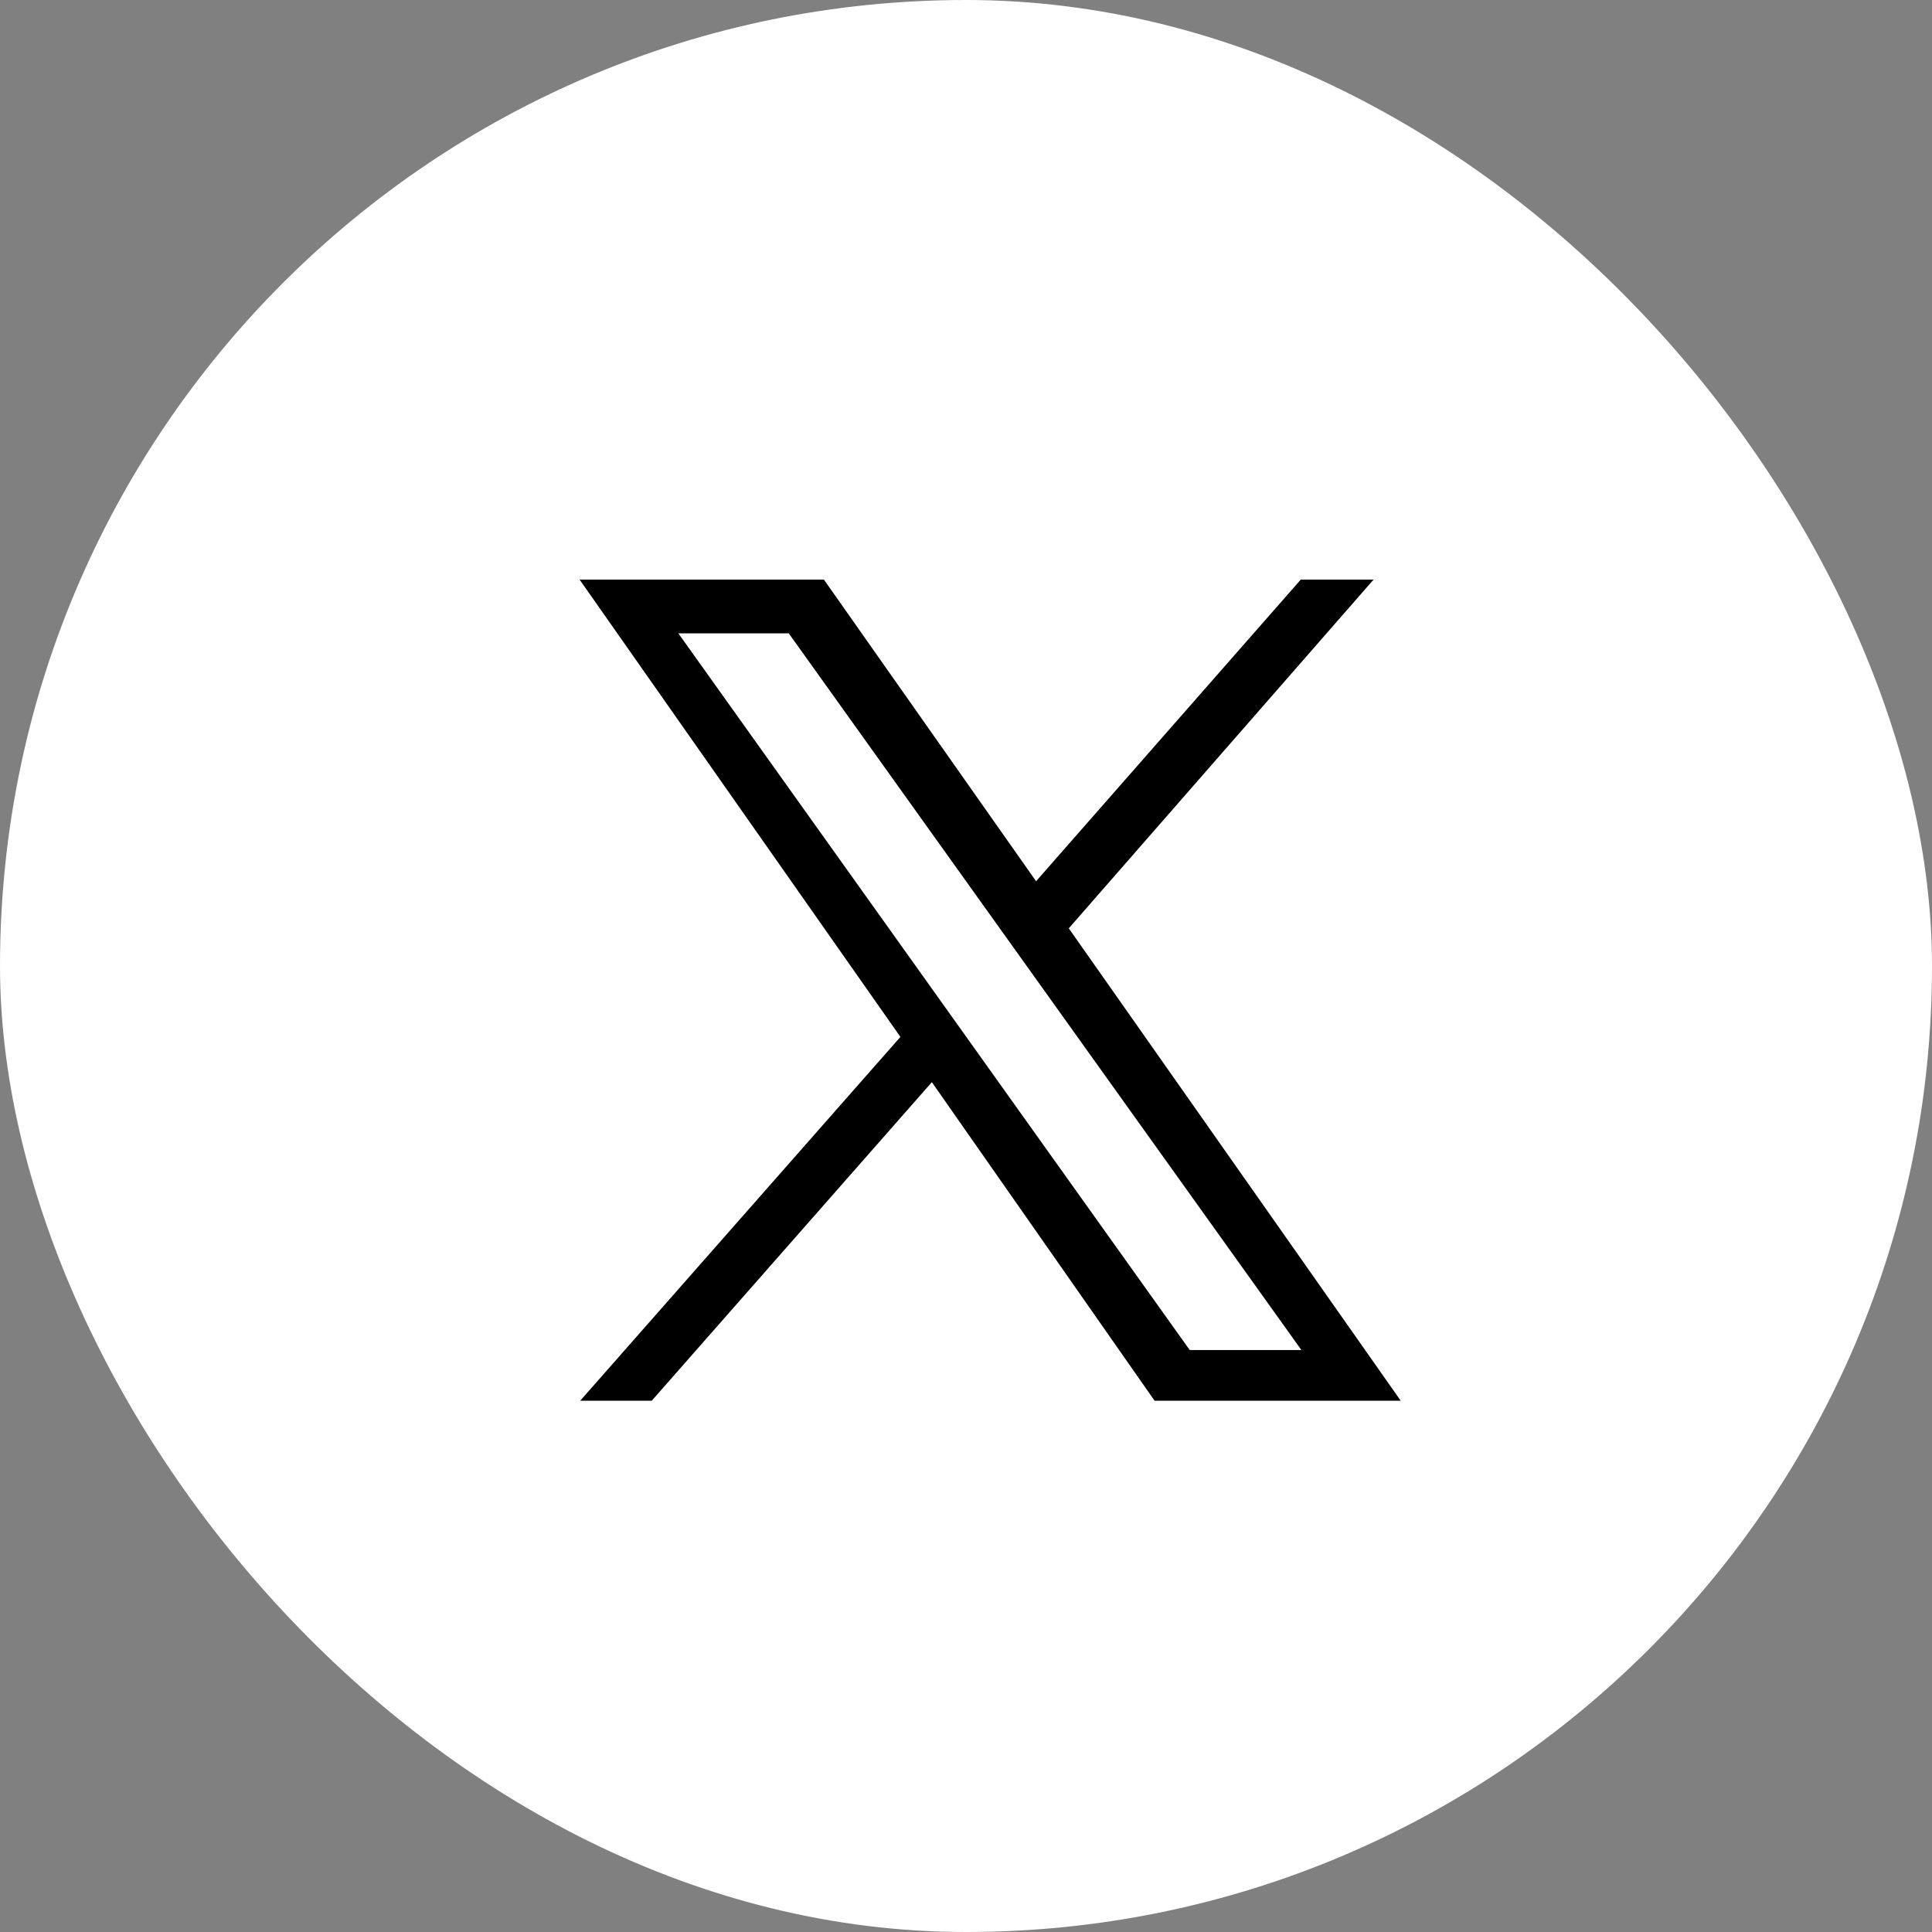
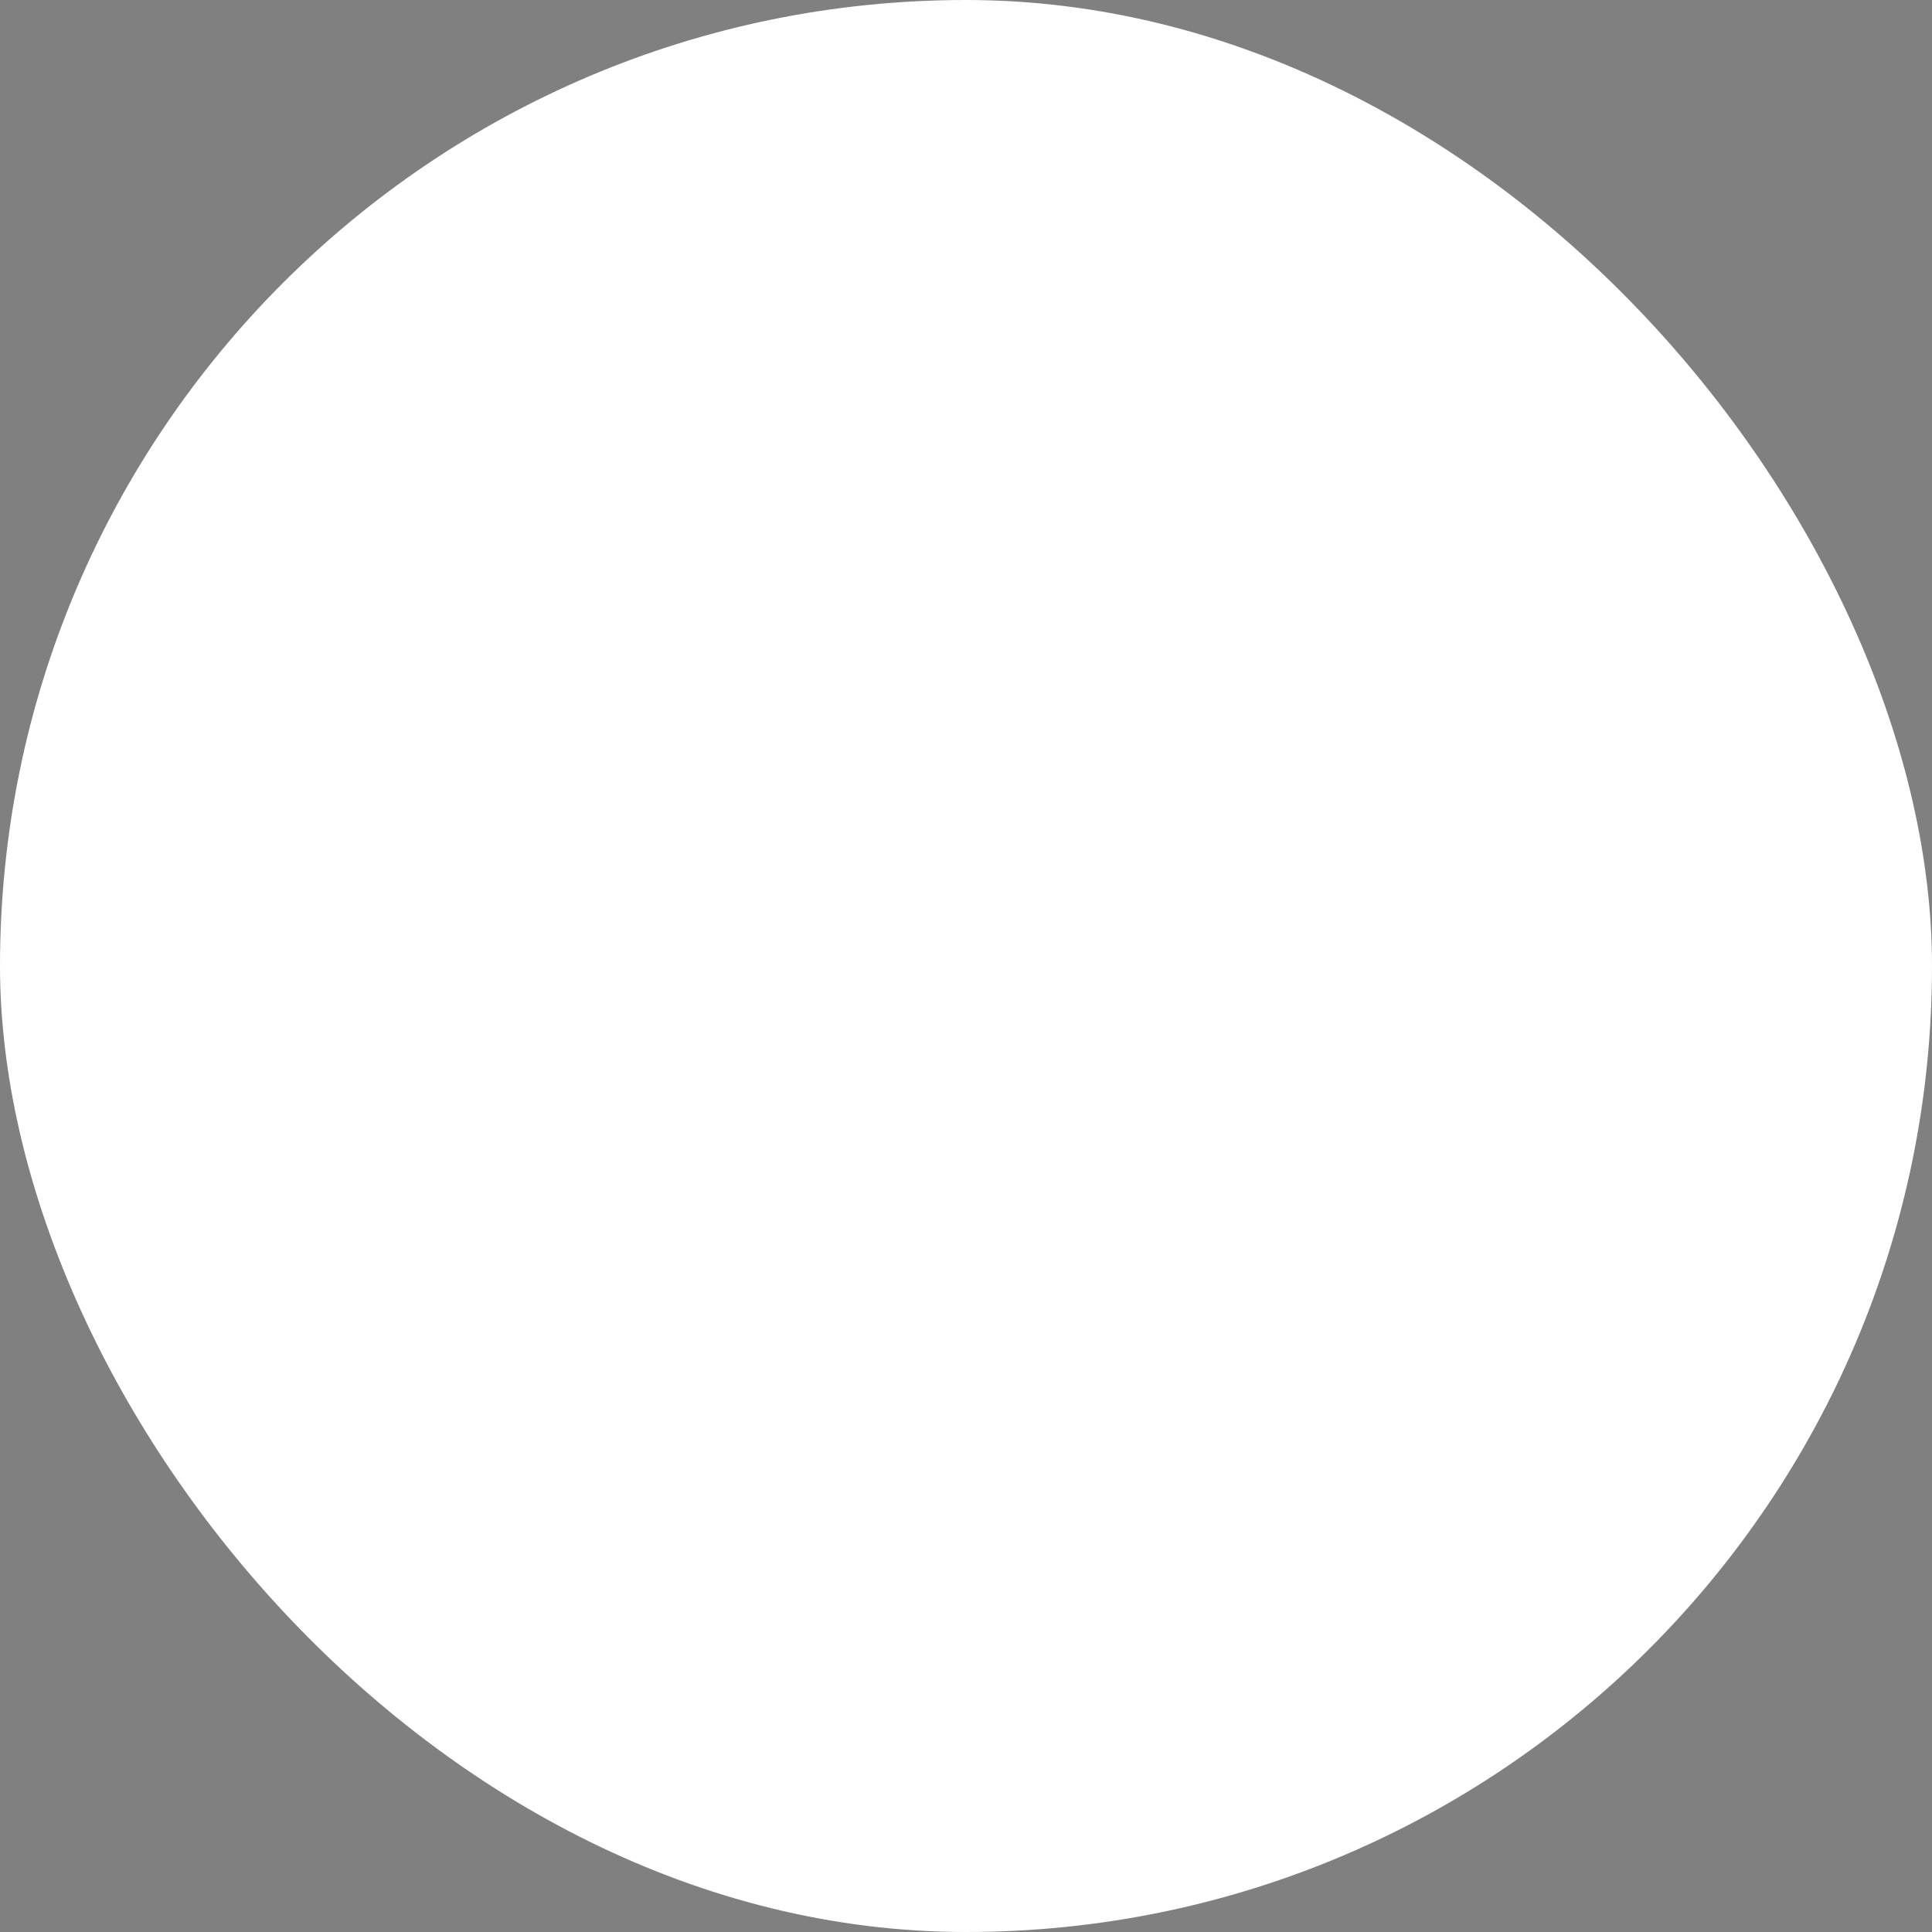
<svg xmlns="http://www.w3.org/2000/svg" viewBox="0 0 40 40" fill="none">
  <rect x="0" y="0" width="40" height="40" fill="#808080" stroke="none" />
  <rect width="40" height="40" rx="20" fill="white" />
-   <path fill-rule="evenodd" clip-rule="evenodd" d="M12.013 29H13.494L19.293 22.405L23.904 29H29L22.128 19.22L28.438 12H26.931L21.451 18.245L17.058 12H12L18.642 21.468L12.013 29ZM14.044 13.112H16.33L26.944 27.951H24.632L14.044 13.112Z" fill="black" />
</svg>